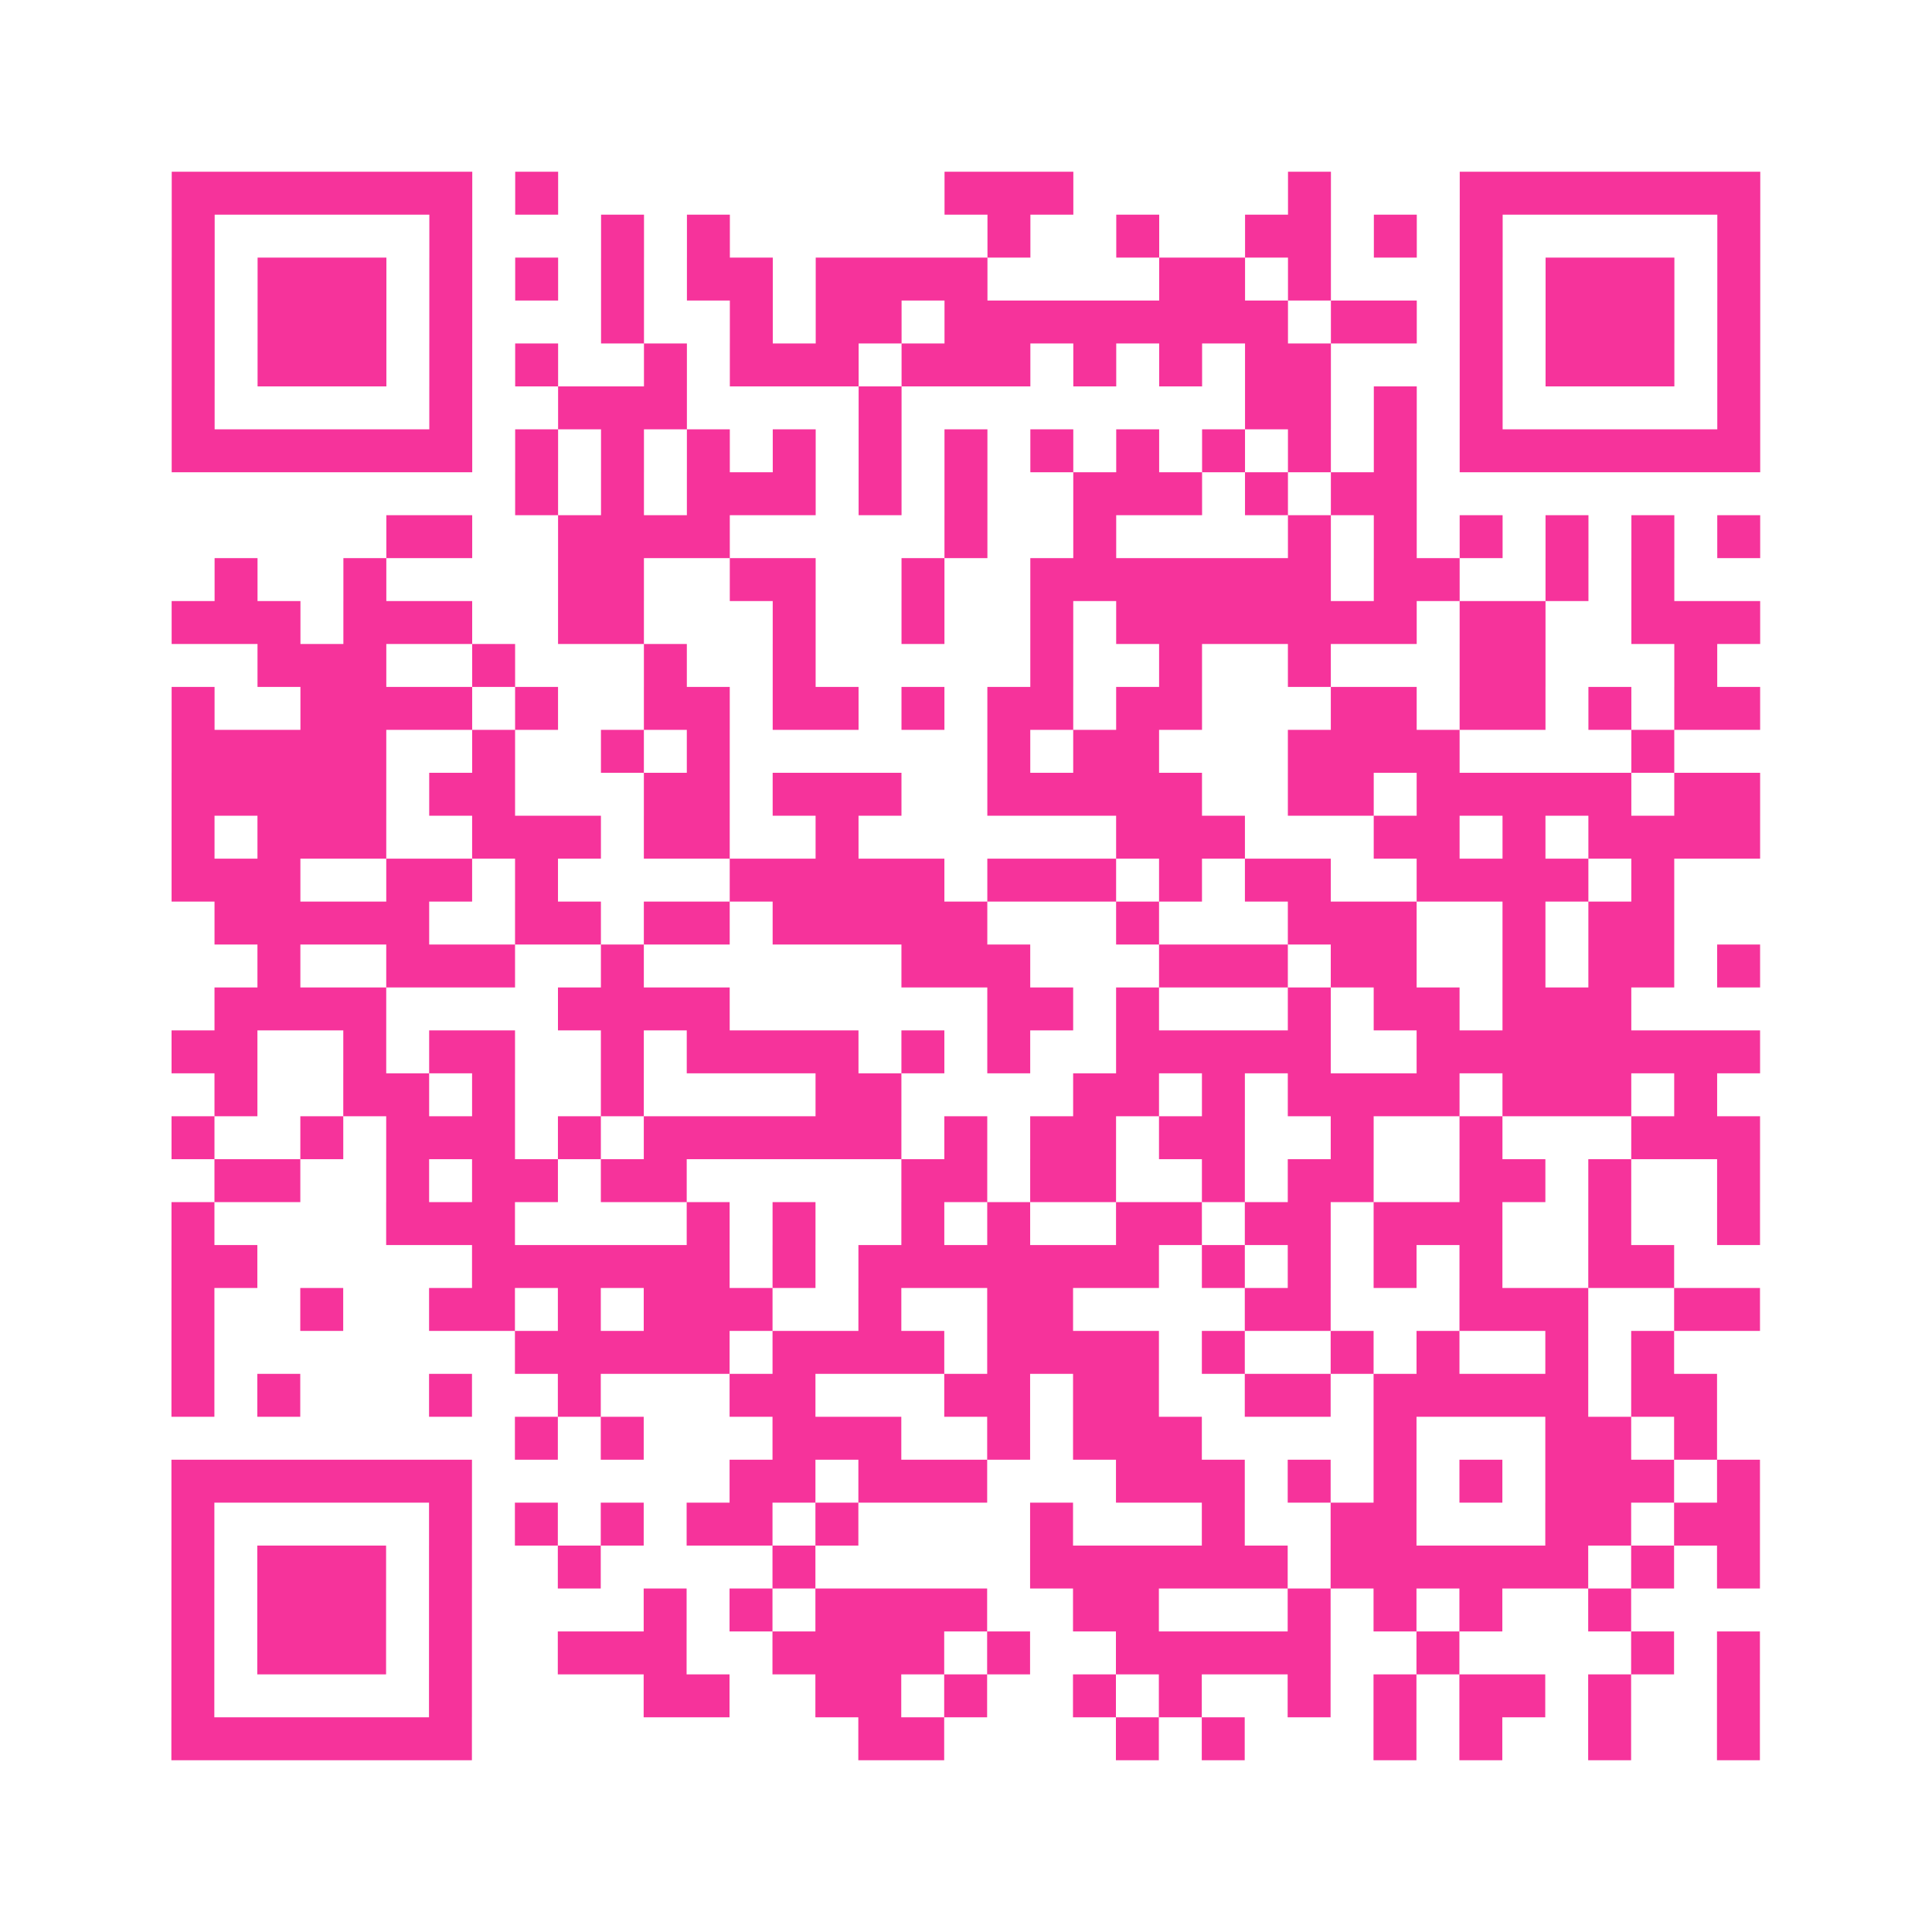
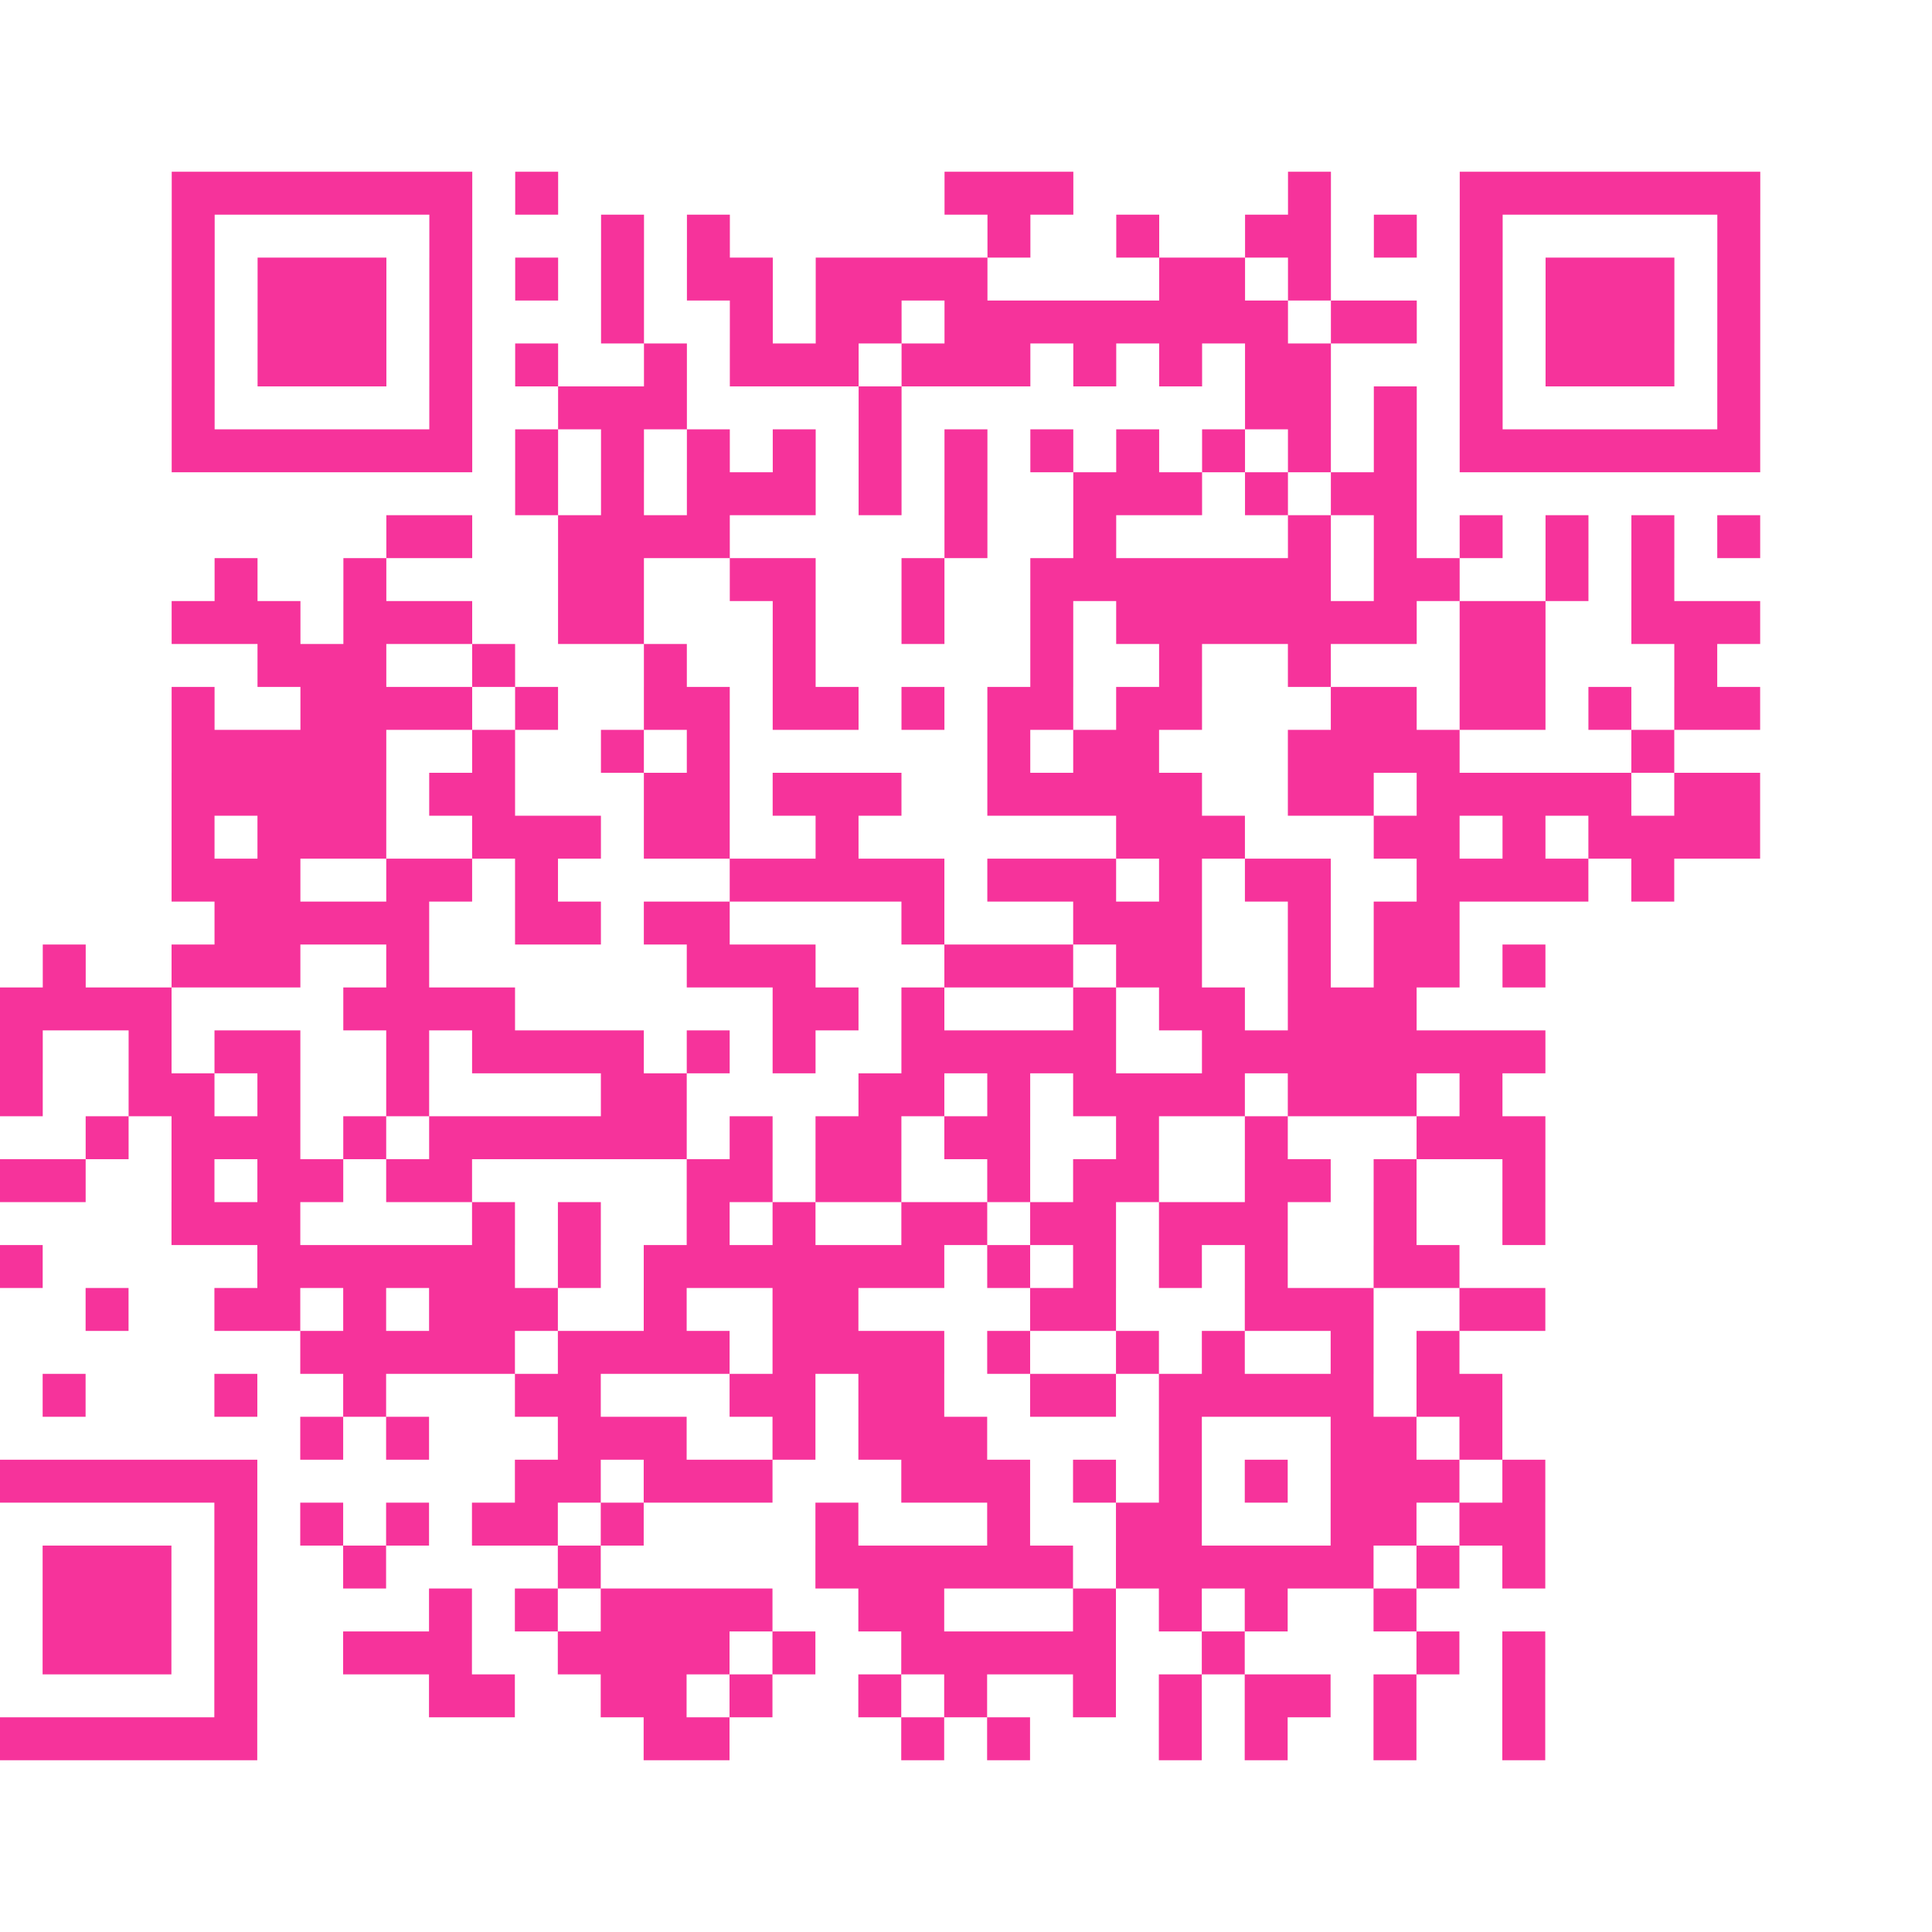
<svg xmlns="http://www.w3.org/2000/svg" viewBox="0 0 45 45" class="pyqrcode">
-   <path fill="transparent" d="M0 0h45v45h-45z" />
-   <path stroke="#f6339b" class="pyqrline" d="M4 4.5h7m1 0h1m9 0h3m5 0h1m3 0h7m-37 1h1m5 0h1m3 0h1m1 0h1m6 0h1m2 0h1m2 0h2m1 0h1m1 0h1m5 0h1m-37 1h1m1 0h3m1 0h1m1 0h1m1 0h1m1 0h2m1 0h4m4 0h2m1 0h1m3 0h1m1 0h3m1 0h1m-37 1h1m1 0h3m1 0h1m3 0h1m2 0h1m1 0h2m1 0h8m1 0h2m1 0h1m1 0h3m1 0h1m-37 1h1m1 0h3m1 0h1m1 0h1m2 0h1m1 0h3m1 0h3m1 0h1m1 0h1m1 0h2m3 0h1m1 0h3m1 0h1m-37 1h1m5 0h1m2 0h3m4 0h1m8 0h2m1 0h1m1 0h1m5 0h1m-37 1h7m1 0h1m1 0h1m1 0h1m1 0h1m1 0h1m1 0h1m1 0h1m1 0h1m1 0h1m1 0h1m1 0h1m1 0h7m-29 1h1m1 0h1m1 0h3m1 0h1m1 0h1m2 0h3m1 0h1m1 0h2m-24 1h2m2 0h4m5 0h1m2 0h1m4 0h1m1 0h1m1 0h1m1 0h1m1 0h1m1 0h1m-36 1h1m2 0h1m4 0h2m2 0h2m2 0h1m2 0h7m1 0h2m2 0h1m1 0h1m-35 1h3m1 0h3m2 0h2m3 0h1m2 0h1m2 0h1m1 0h7m1 0h2m2 0h3m-35 1h3m2 0h1m3 0h1m2 0h1m5 0h1m2 0h1m2 0h1m3 0h2m3 0h1m-36 1h1m2 0h4m1 0h1m2 0h2m1 0h2m1 0h1m1 0h2m1 0h2m3 0h2m1 0h2m1 0h1m1 0h2m-37 1h5m2 0h1m2 0h1m1 0h1m6 0h1m1 0h2m3 0h4m4 0h1m-35 1h5m1 0h2m3 0h2m1 0h3m2 0h5m2 0h2m1 0h5m1 0h2m-37 1h1m1 0h3m2 0h3m1 0h2m2 0h1m6 0h3m3 0h2m1 0h1m1 0h4m-37 1h3m2 0h2m1 0h1m4 0h5m1 0h3m1 0h1m1 0h2m2 0h4m1 0h1m-34 1h5m2 0h2m1 0h2m1 0h5m3 0h1m3 0h3m2 0h1m1 0h2m-33 1h1m2 0h3m2 0h1m6 0h3m3 0h3m1 0h2m2 0h1m1 0h2m1 0h1m-36 1h4m4 0h4m6 0h2m1 0h1m3 0h1m1 0h2m1 0h3m-34 1h2m2 0h1m1 0h2m2 0h1m1 0h4m1 0h1m1 0h1m2 0h5m2 0h8m-36 1h1m2 0h2m1 0h1m2 0h1m4 0h2m4 0h2m1 0h1m1 0h4m1 0h3m1 0h1m-36 1h1m2 0h1m1 0h3m1 0h1m1 0h6m1 0h1m1 0h2m1 0h2m2 0h1m2 0h1m3 0h3m-36 1h2m2 0h1m1 0h2m1 0h2m5 0h2m1 0h2m2 0h1m1 0h2m2 0h2m1 0h1m2 0h1m-37 1h1m4 0h3m4 0h1m1 0h1m2 0h1m1 0h1m2 0h2m1 0h2m1 0h3m2 0h1m2 0h1m-37 1h2m5 0h6m1 0h1m1 0h7m1 0h1m1 0h1m1 0h1m1 0h1m2 0h2m-35 1h1m2 0h1m2 0h2m1 0h1m1 0h3m2 0h1m2 0h2m4 0h2m3 0h3m2 0h2m-37 1h1m7 0h5m1 0h4m1 0h4m1 0h1m2 0h1m1 0h1m2 0h1m1 0h1m-35 1h1m1 0h1m3 0h1m2 0h1m3 0h2m3 0h2m1 0h2m2 0h2m1 0h5m1 0h2m-28 1h1m1 0h1m3 0h3m2 0h1m1 0h3m4 0h1m3 0h2m1 0h1m-36 1h7m6 0h2m1 0h3m3 0h3m1 0h1m1 0h1m1 0h1m1 0h3m1 0h1m-37 1h1m5 0h1m1 0h1m1 0h1m1 0h2m1 0h1m4 0h1m3 0h1m2 0h2m3 0h2m1 0h2m-37 1h1m1 0h3m1 0h1m2 0h1m4 0h1m5 0h6m1 0h6m1 0h1m1 0h1m-37 1h1m1 0h3m1 0h1m4 0h1m1 0h1m1 0h4m2 0h2m3 0h1m1 0h1m1 0h1m2 0h1m-34 1h1m1 0h3m1 0h1m2 0h3m2 0h4m1 0h1m2 0h5m2 0h1m4 0h1m1 0h1m-37 1h1m5 0h1m4 0h2m2 0h2m1 0h1m2 0h1m1 0h1m2 0h1m1 0h1m1 0h2m1 0h1m2 0h1m-37 1h7m9 0h2m4 0h1m1 0h1m3 0h1m1 0h1m2 0h1m2 0h1" />
+   <path stroke="#f6339b" class="pyqrline" d="M4 4.5h7m1 0h1m9 0h3m5 0h1m3 0h7m-37 1h1m5 0h1m3 0h1m1 0h1m6 0h1m2 0h1m2 0h2m1 0h1m1 0h1m5 0h1m-37 1h1m1 0h3m1 0h1m1 0h1m1 0h1m1 0h2m1 0h4m4 0h2m1 0h1m3 0h1m1 0h3m1 0h1m-37 1h1m1 0h3m1 0h1m3 0h1m2 0h1m1 0h2m1 0h8m1 0h2m1 0h1m1 0h3m1 0h1m-37 1h1m1 0h3m1 0h1m1 0h1m2 0h1m1 0h3m1 0h3m1 0h1m1 0h1m1 0h2m3 0h1m1 0h3m1 0h1m-37 1h1m5 0h1m2 0h3m4 0h1m8 0h2m1 0h1m1 0h1m5 0h1m-37 1h7m1 0h1m1 0h1m1 0h1m1 0h1m1 0h1m1 0h1m1 0h1m1 0h1m1 0h1m1 0h1m1 0h1m1 0h7m-29 1h1m1 0h1m1 0h3m1 0h1m1 0h1m2 0h3m1 0h1m1 0h2m-24 1h2m2 0h4m5 0h1m2 0h1m4 0h1m1 0h1m1 0h1m1 0h1m1 0h1m1 0h1m-36 1h1m2 0h1m4 0h2m2 0h2m2 0h1m2 0h7m1 0h2m2 0h1m1 0h1m-35 1h3m1 0h3m2 0h2m3 0h1m2 0h1m2 0h1m1 0h7m1 0h2m2 0h3m-35 1h3m2 0h1m3 0h1m2 0h1m5 0h1m2 0h1m2 0h1m3 0h2m3 0h1m-36 1h1m2 0h4m1 0h1m2 0h2m1 0h2m1 0h1m1 0h2m1 0h2m3 0h2m1 0h2m1 0h1m1 0h2m-37 1h5m2 0h1m2 0h1m1 0h1m6 0h1m1 0h2m3 0h4m4 0h1m-35 1h5m1 0h2m3 0h2m1 0h3m2 0h5m2 0h2m1 0h5m1 0h2m-37 1h1m1 0h3m2 0h3m1 0h2m2 0h1m6 0h3m3 0h2m1 0h1m1 0h4m-37 1h3m2 0h2m1 0h1m4 0h5m1 0h3m1 0h1m1 0h2m2 0h4m1 0h1m-34 1h5m2 0h2m1 0h2m1 0m3 0h1m3 0h3m2 0h1m1 0h2m-33 1h1m2 0h3m2 0h1m6 0h3m3 0h3m1 0h2m2 0h1m1 0h2m1 0h1m-36 1h4m4 0h4m6 0h2m1 0h1m3 0h1m1 0h2m1 0h3m-34 1h2m2 0h1m1 0h2m2 0h1m1 0h4m1 0h1m1 0h1m2 0h5m2 0h8m-36 1h1m2 0h2m1 0h1m2 0h1m4 0h2m4 0h2m1 0h1m1 0h4m1 0h3m1 0h1m-36 1h1m2 0h1m1 0h3m1 0h1m1 0h6m1 0h1m1 0h2m1 0h2m2 0h1m2 0h1m3 0h3m-36 1h2m2 0h1m1 0h2m1 0h2m5 0h2m1 0h2m2 0h1m1 0h2m2 0h2m1 0h1m2 0h1m-37 1h1m4 0h3m4 0h1m1 0h1m2 0h1m1 0h1m2 0h2m1 0h2m1 0h3m2 0h1m2 0h1m-37 1h2m5 0h6m1 0h1m1 0h7m1 0h1m1 0h1m1 0h1m1 0h1m2 0h2m-35 1h1m2 0h1m2 0h2m1 0h1m1 0h3m2 0h1m2 0h2m4 0h2m3 0h3m2 0h2m-37 1h1m7 0h5m1 0h4m1 0h4m1 0h1m2 0h1m1 0h1m2 0h1m1 0h1m-35 1h1m1 0h1m3 0h1m2 0h1m3 0h2m3 0h2m1 0h2m2 0h2m1 0h5m1 0h2m-28 1h1m1 0h1m3 0h3m2 0h1m1 0h3m4 0h1m3 0h2m1 0h1m-36 1h7m6 0h2m1 0h3m3 0h3m1 0h1m1 0h1m1 0h1m1 0h3m1 0h1m-37 1h1m5 0h1m1 0h1m1 0h1m1 0h2m1 0h1m4 0h1m3 0h1m2 0h2m3 0h2m1 0h2m-37 1h1m1 0h3m1 0h1m2 0h1m4 0h1m5 0h6m1 0h6m1 0h1m1 0h1m-37 1h1m1 0h3m1 0h1m4 0h1m1 0h1m1 0h4m2 0h2m3 0h1m1 0h1m1 0h1m2 0h1m-34 1h1m1 0h3m1 0h1m2 0h3m2 0h4m1 0h1m2 0h5m2 0h1m4 0h1m1 0h1m-37 1h1m5 0h1m4 0h2m2 0h2m1 0h1m2 0h1m1 0h1m2 0h1m1 0h1m1 0h2m1 0h1m2 0h1m-37 1h7m9 0h2m4 0h1m1 0h1m3 0h1m1 0h1m2 0h1m2 0h1" />
</svg>